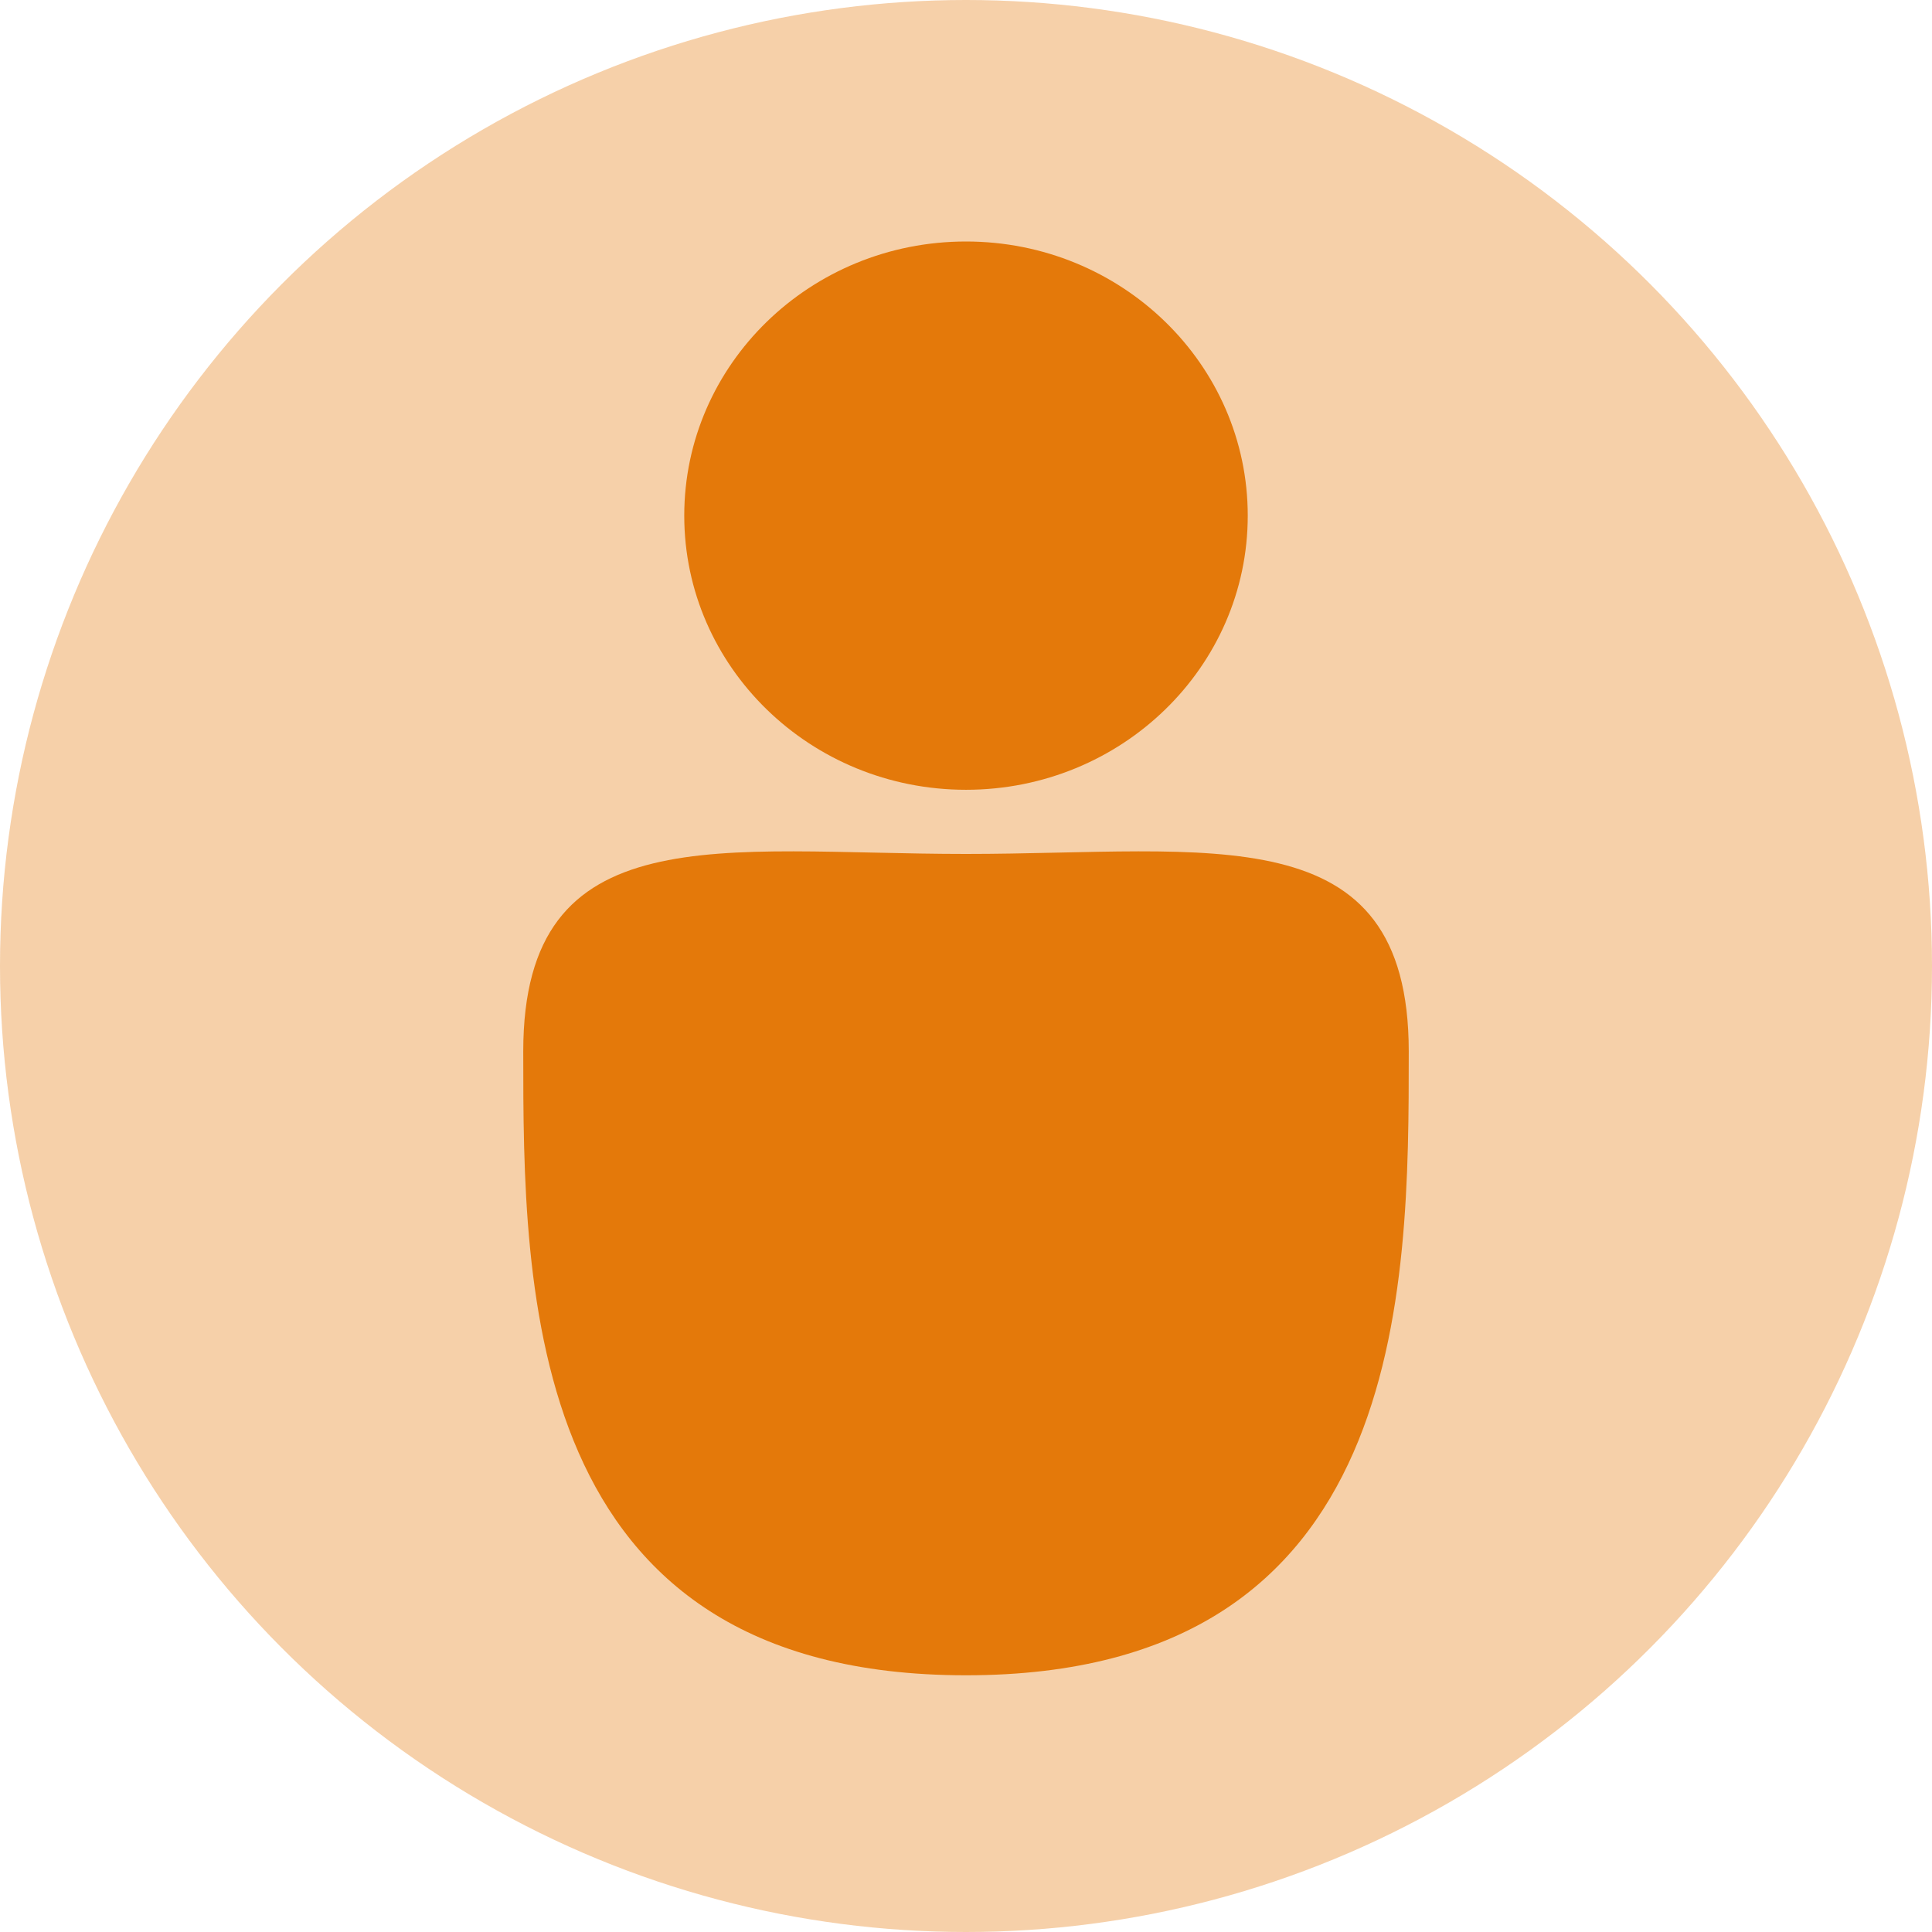
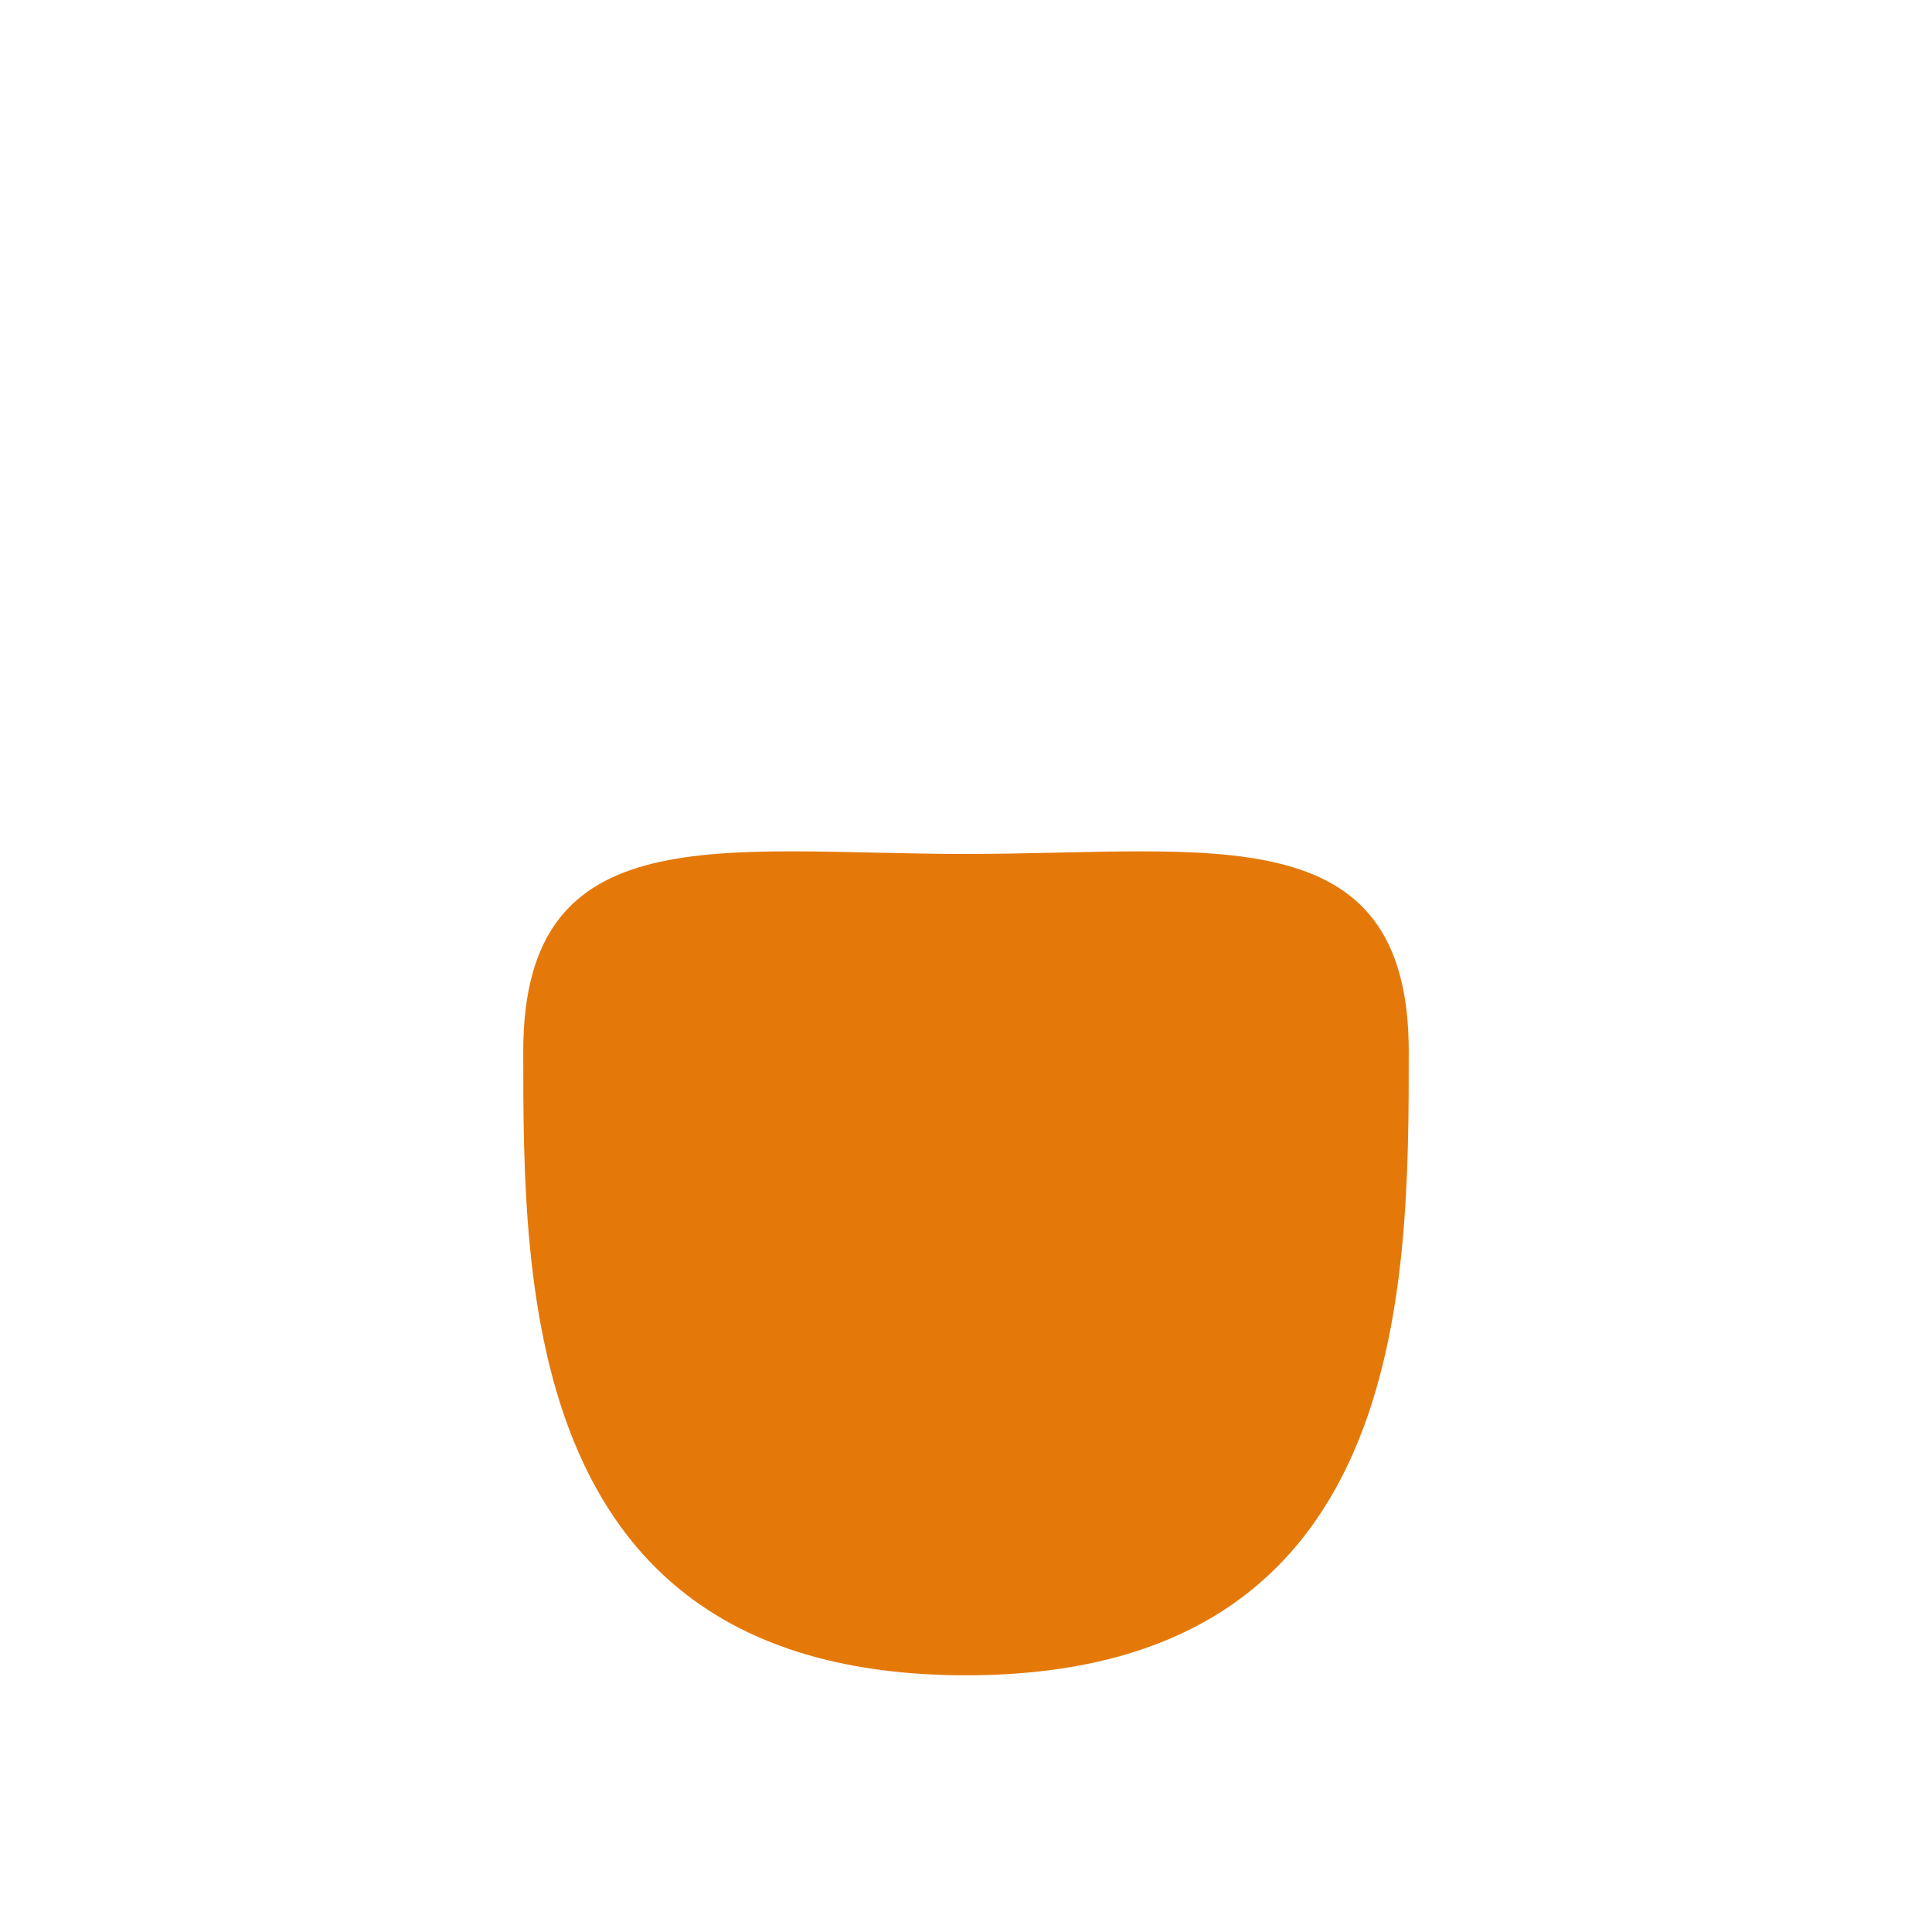
<svg xmlns="http://www.w3.org/2000/svg" width="48" height="48" viewBox="0 0 48 48" fill="none">
-   <circle opacity="0.35" cx="24" cy="24" r="24" fill="#E4790A" />
-   <path d="M24 19.622C27.866 19.622 31 16.572 31 12.811C31 9.049 27.866 6 24 6C20.134 6 17 9.049 17 12.811C17 16.572 20.134 19.622 24 19.622Z" fill="#E4790A" />
  <path d="M24 41.622C35 41.622 35 32.033 35 26.122C35 20.211 30.075 21.216 24 21.216C17.925 21.216 13 20.211 13 26.122C13 32.033 13 41.622 24 41.622Z" fill="#E4790A" />
</svg>